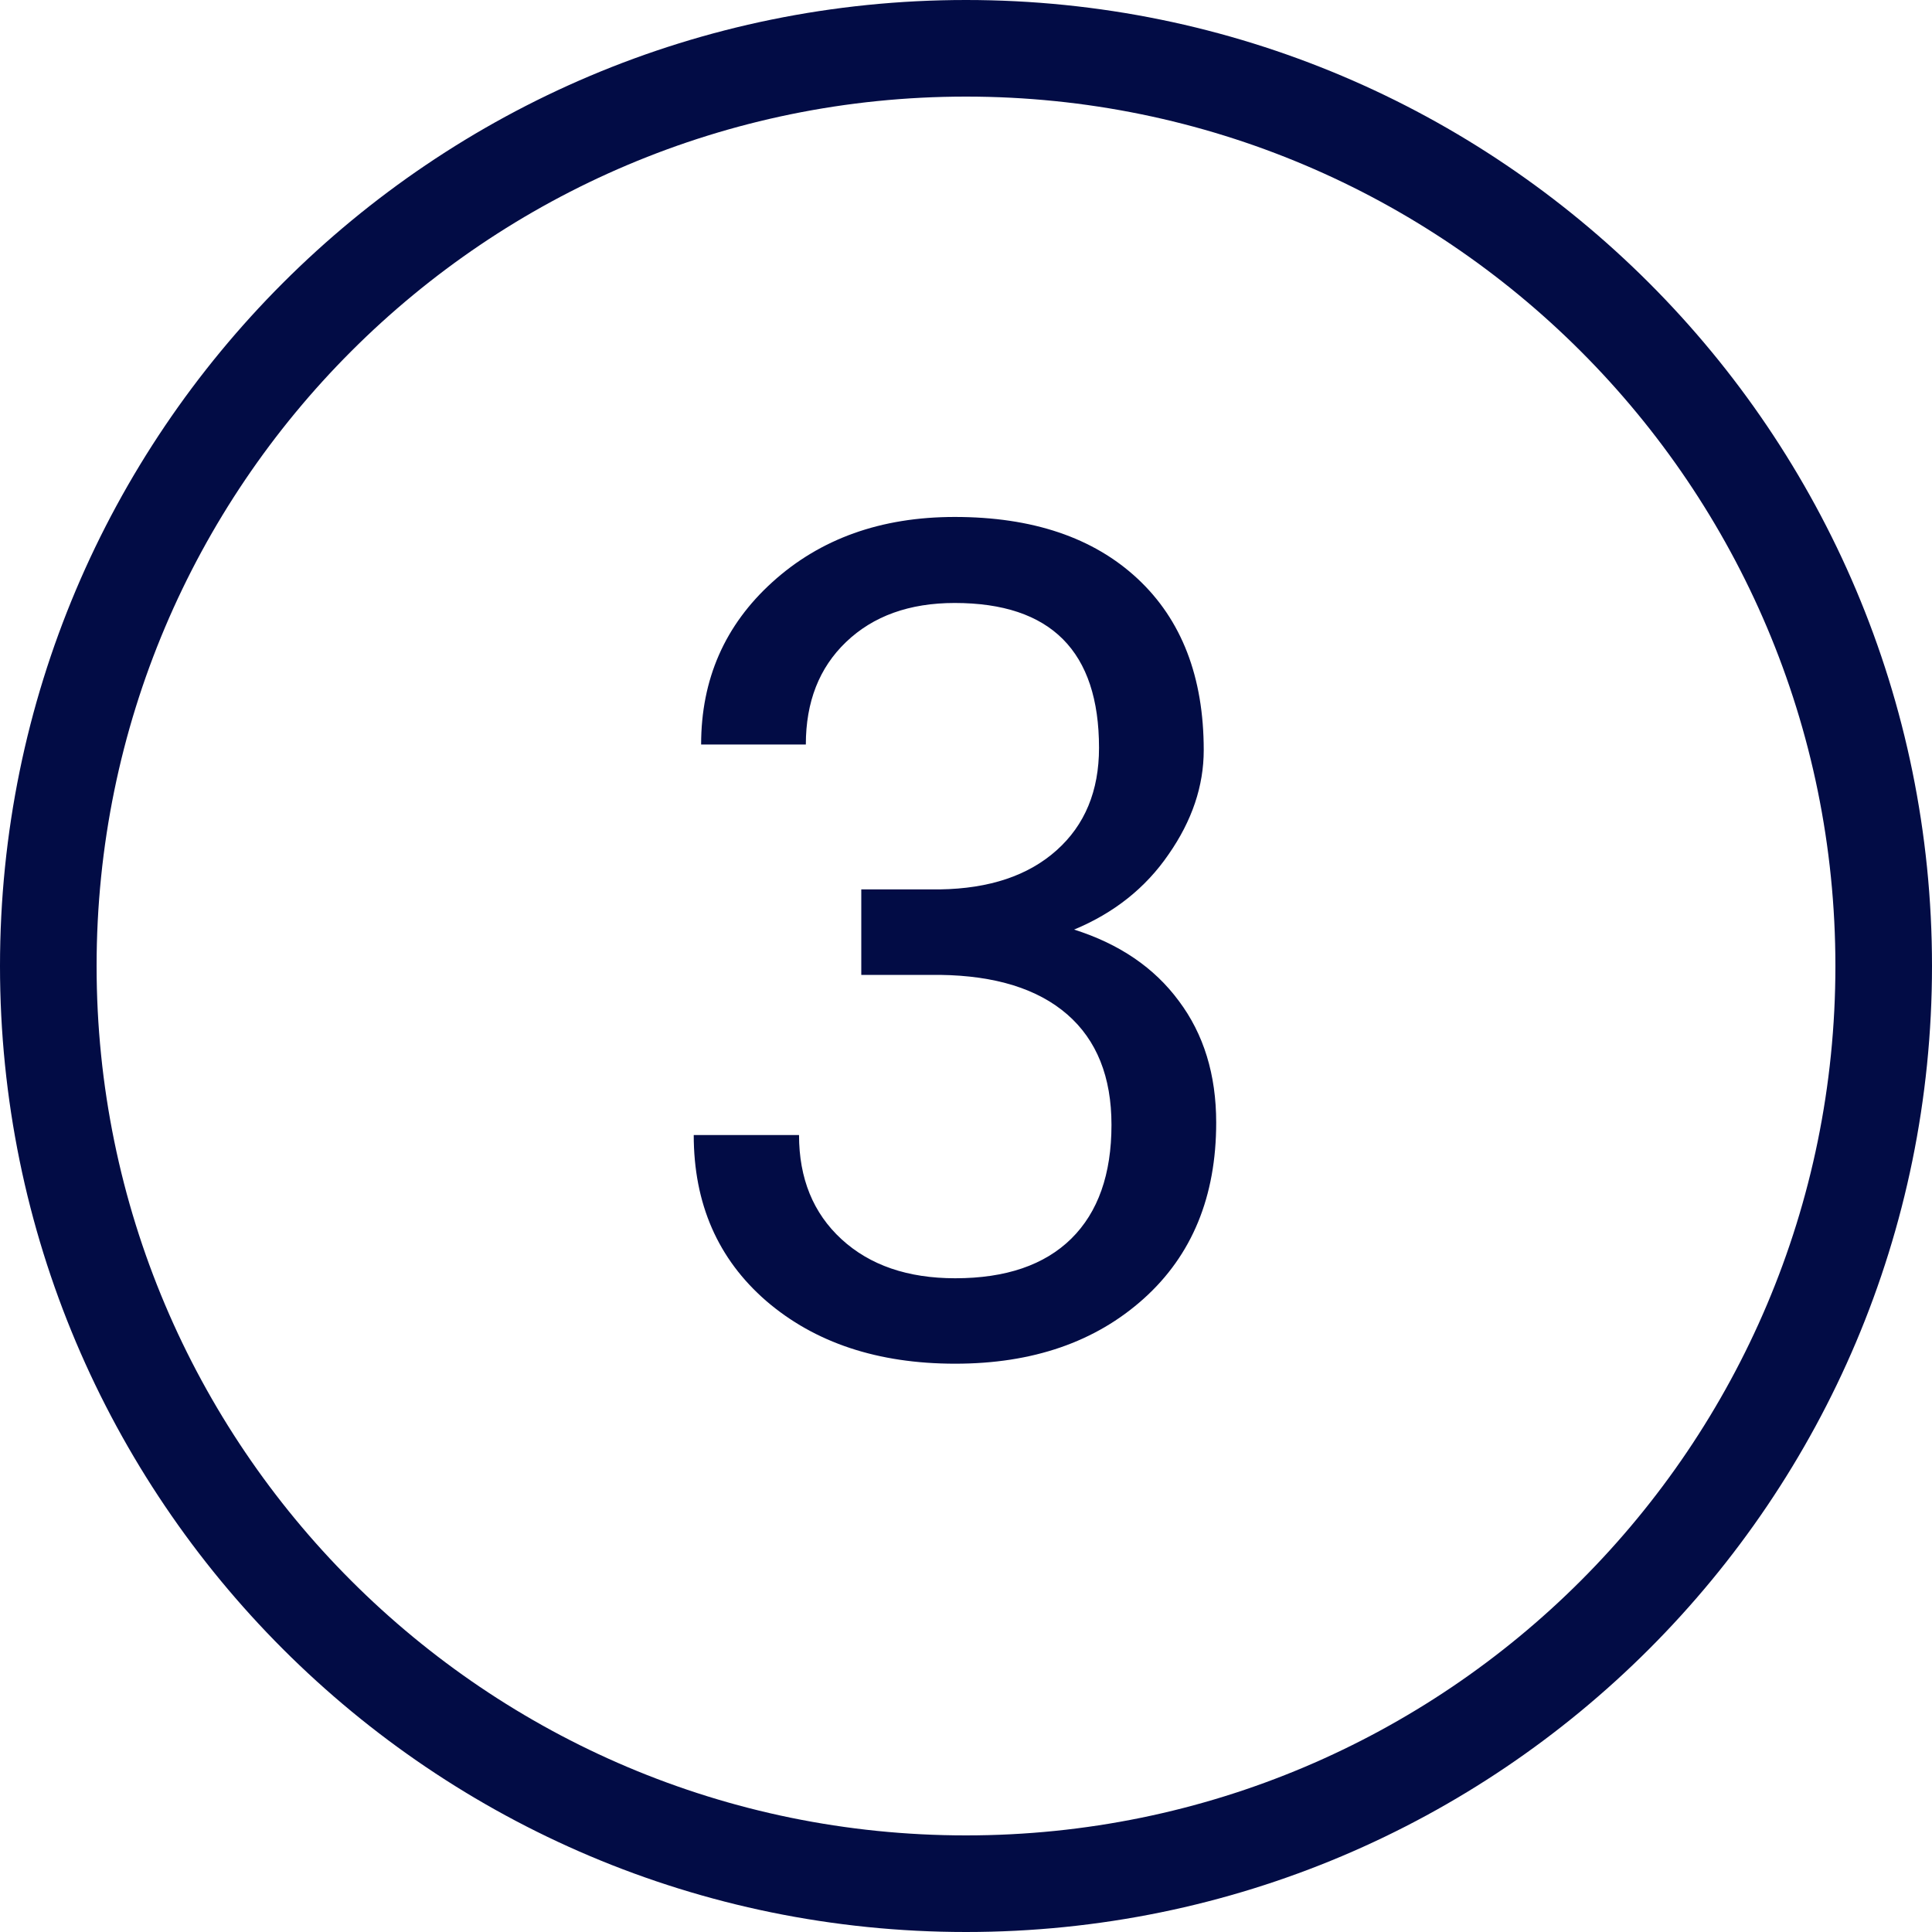
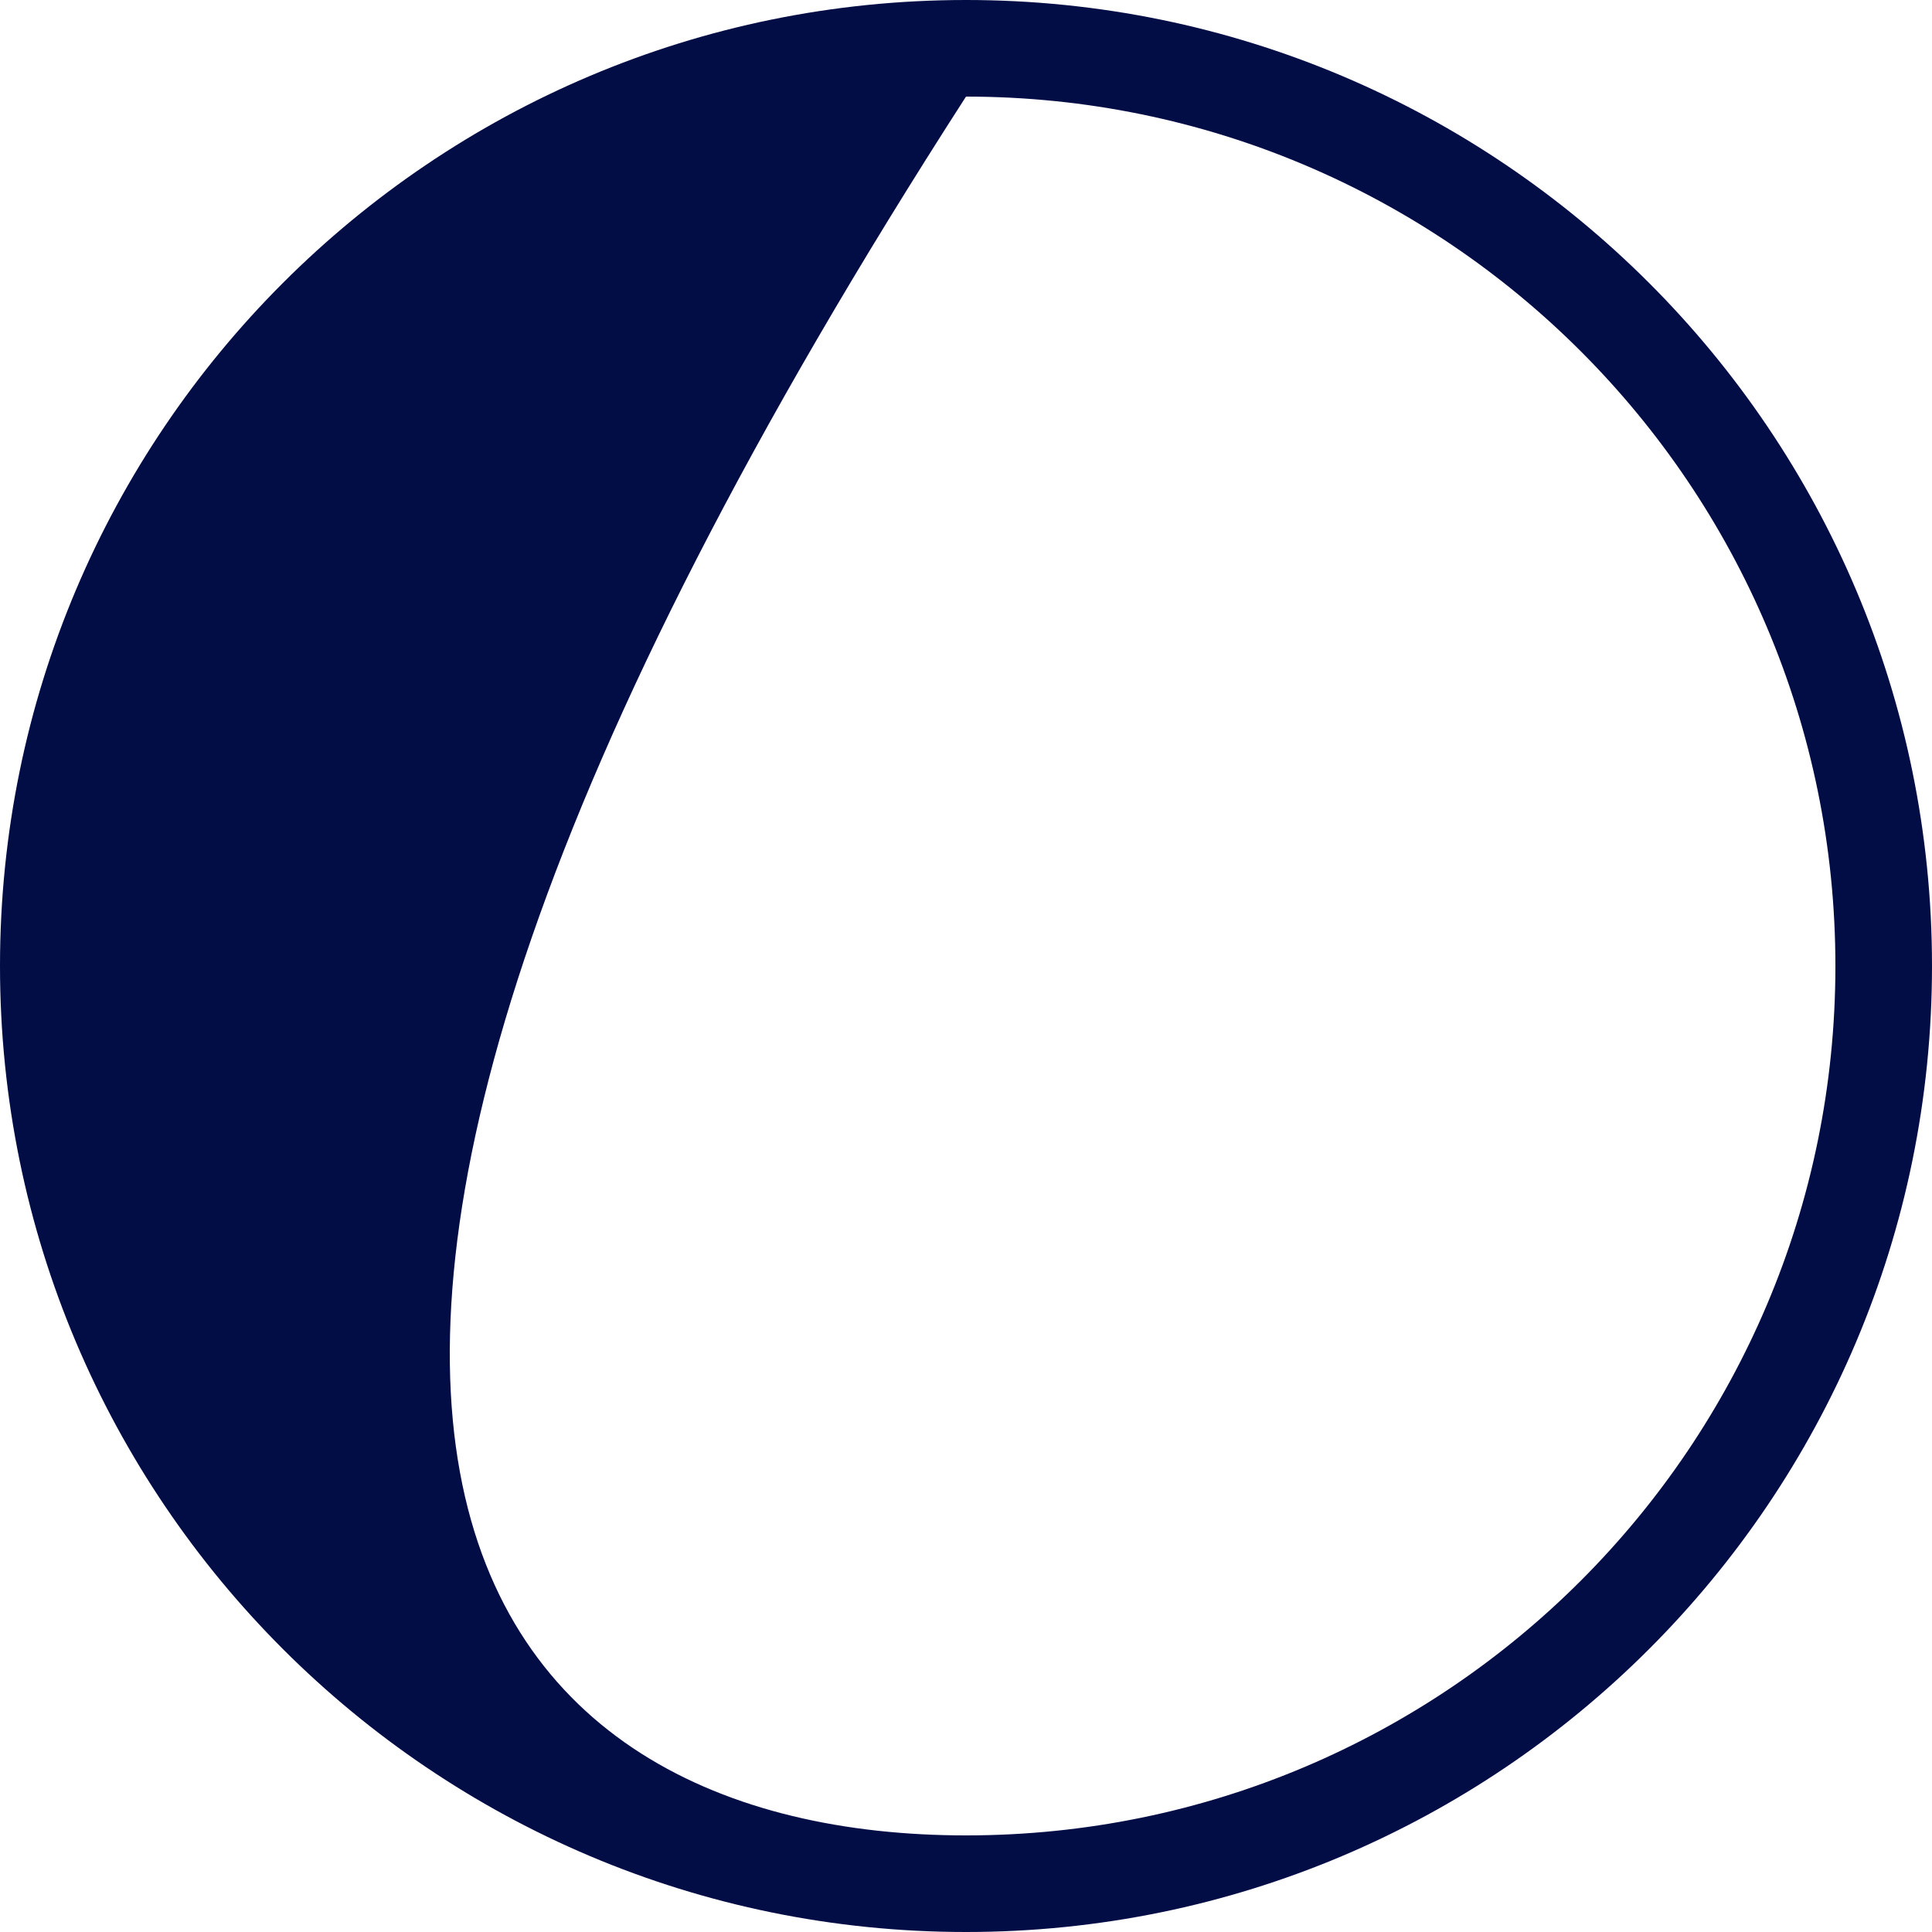
<svg xmlns="http://www.w3.org/2000/svg" width="40" height="40" viewBox="0 0 40 40" fill="none">
-   <path d="M17.832 18.414H19.461C20.484 18.398 21.289 18.129 21.875 17.605C22.461 17.082 22.754 16.375 22.754 15.484C22.754 13.484 21.758 12.484 19.766 12.484C18.828 12.484 18.078 12.754 17.516 13.293C16.961 13.824 16.684 14.531 16.684 15.414H14.516C14.516 14.062 15.008 12.941 15.992 12.051C16.984 11.152 18.242 10.703 19.766 10.703C21.375 10.703 22.637 11.129 23.551 11.98C24.465 12.832 24.922 14.016 24.922 15.531C24.922 16.273 24.68 16.992 24.195 17.688C23.719 18.383 23.066 18.902 22.238 19.246C23.176 19.543 23.898 20.035 24.406 20.723C24.922 21.41 25.18 22.25 25.18 23.242C25.18 24.773 24.68 25.988 23.68 26.887C22.68 27.785 21.379 28.234 19.777 28.234C18.176 28.234 16.871 27.801 15.863 26.934C14.863 26.066 14.363 24.922 14.363 23.5H16.543C16.543 24.398 16.836 25.117 17.422 25.656C18.008 26.195 18.793 26.465 19.777 26.465C20.824 26.465 21.625 26.191 22.18 25.645C22.734 25.098 23.012 24.312 23.012 23.289C23.012 22.297 22.707 21.535 22.098 21.004C21.488 20.473 20.609 20.199 19.461 20.184H17.832V18.414Z" fill="#020C45" />
-   <path fill-rule="evenodd" clip-rule="evenodd" d="M20 40C31.046 40 40 31.046 40 20C40 8.954 31.046 0 20 0C8.954 0 0 8.954 0 20C0 31.046 8.954 40 20 40ZM20 38C29.941 38 38 29.941 38 20C38 10.059 29.941 2 20 2C10.059 2 2 10.059 2 20C2 29.941 10.059 38 20 38Z" fill="#020C45" />
+   <path fill-rule="evenodd" clip-rule="evenodd" d="M20 40C31.046 40 40 31.046 40 20C40 8.954 31.046 0 20 0C8.954 0 0 8.954 0 20C0 31.046 8.954 40 20 40ZM20 38C29.941 38 38 29.941 38 20C38 10.059 29.941 2 20 2C2 29.941 10.059 38 20 38Z" fill="#020C45" />
</svg>